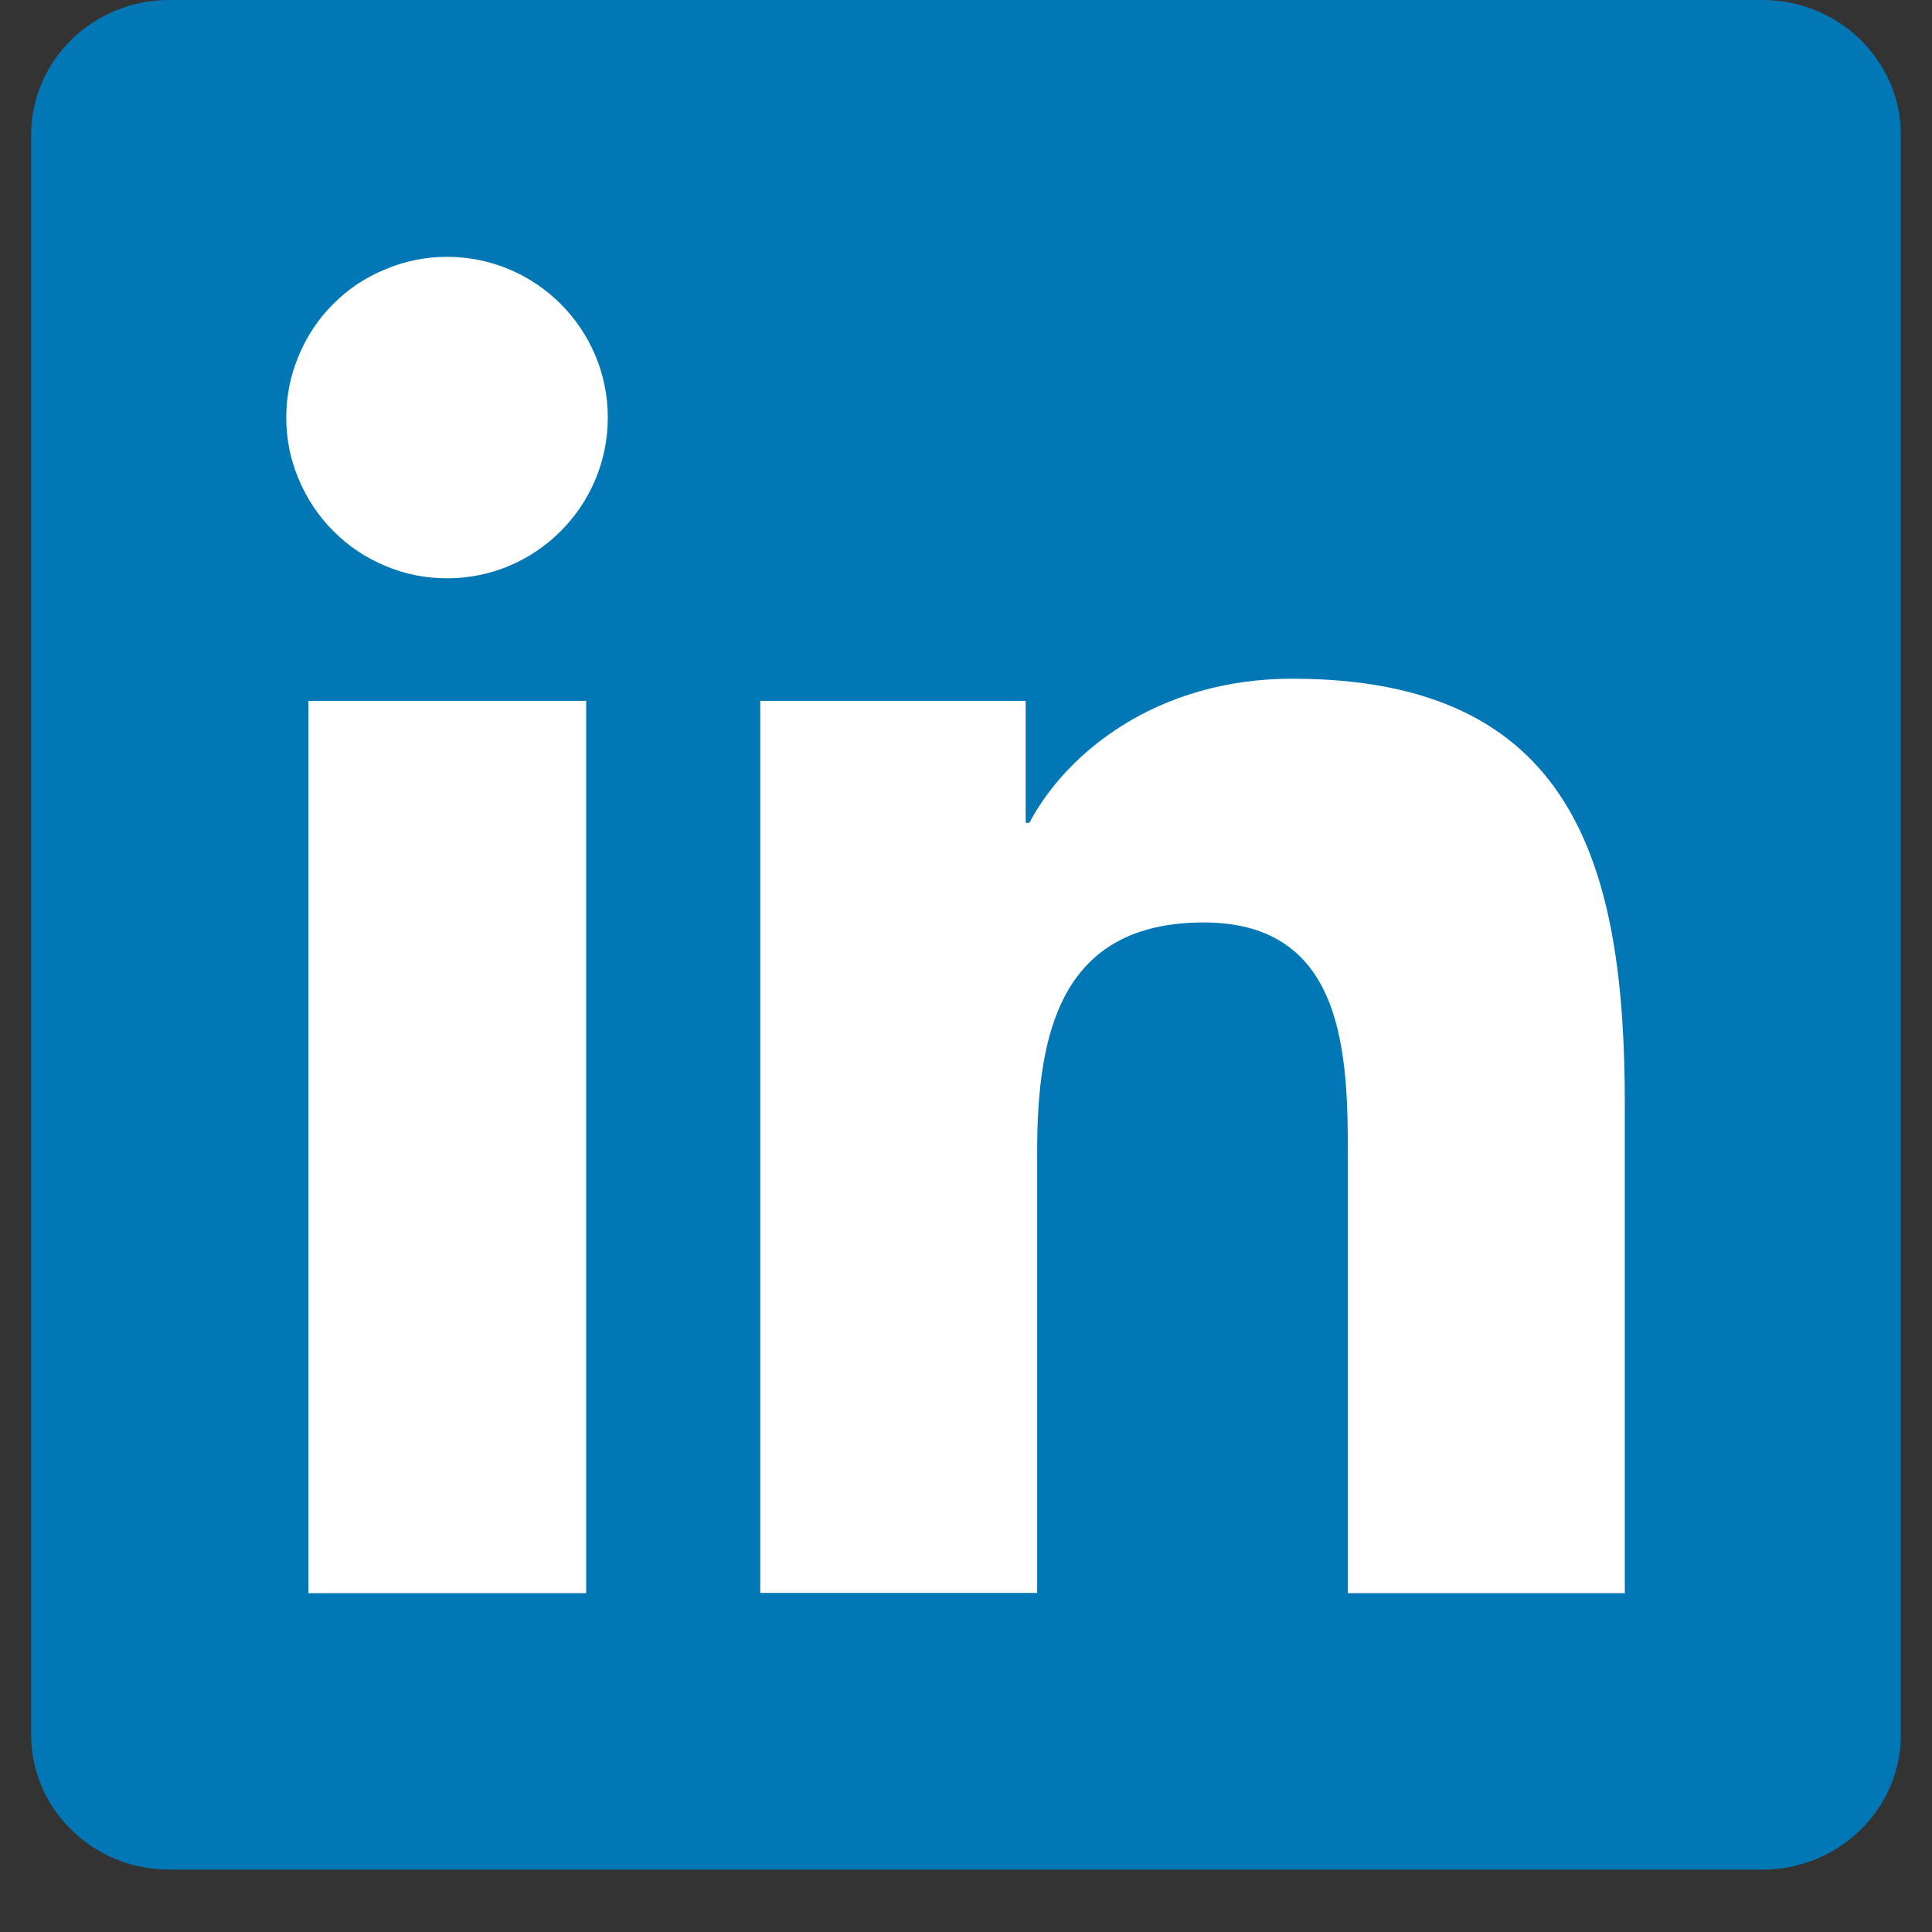
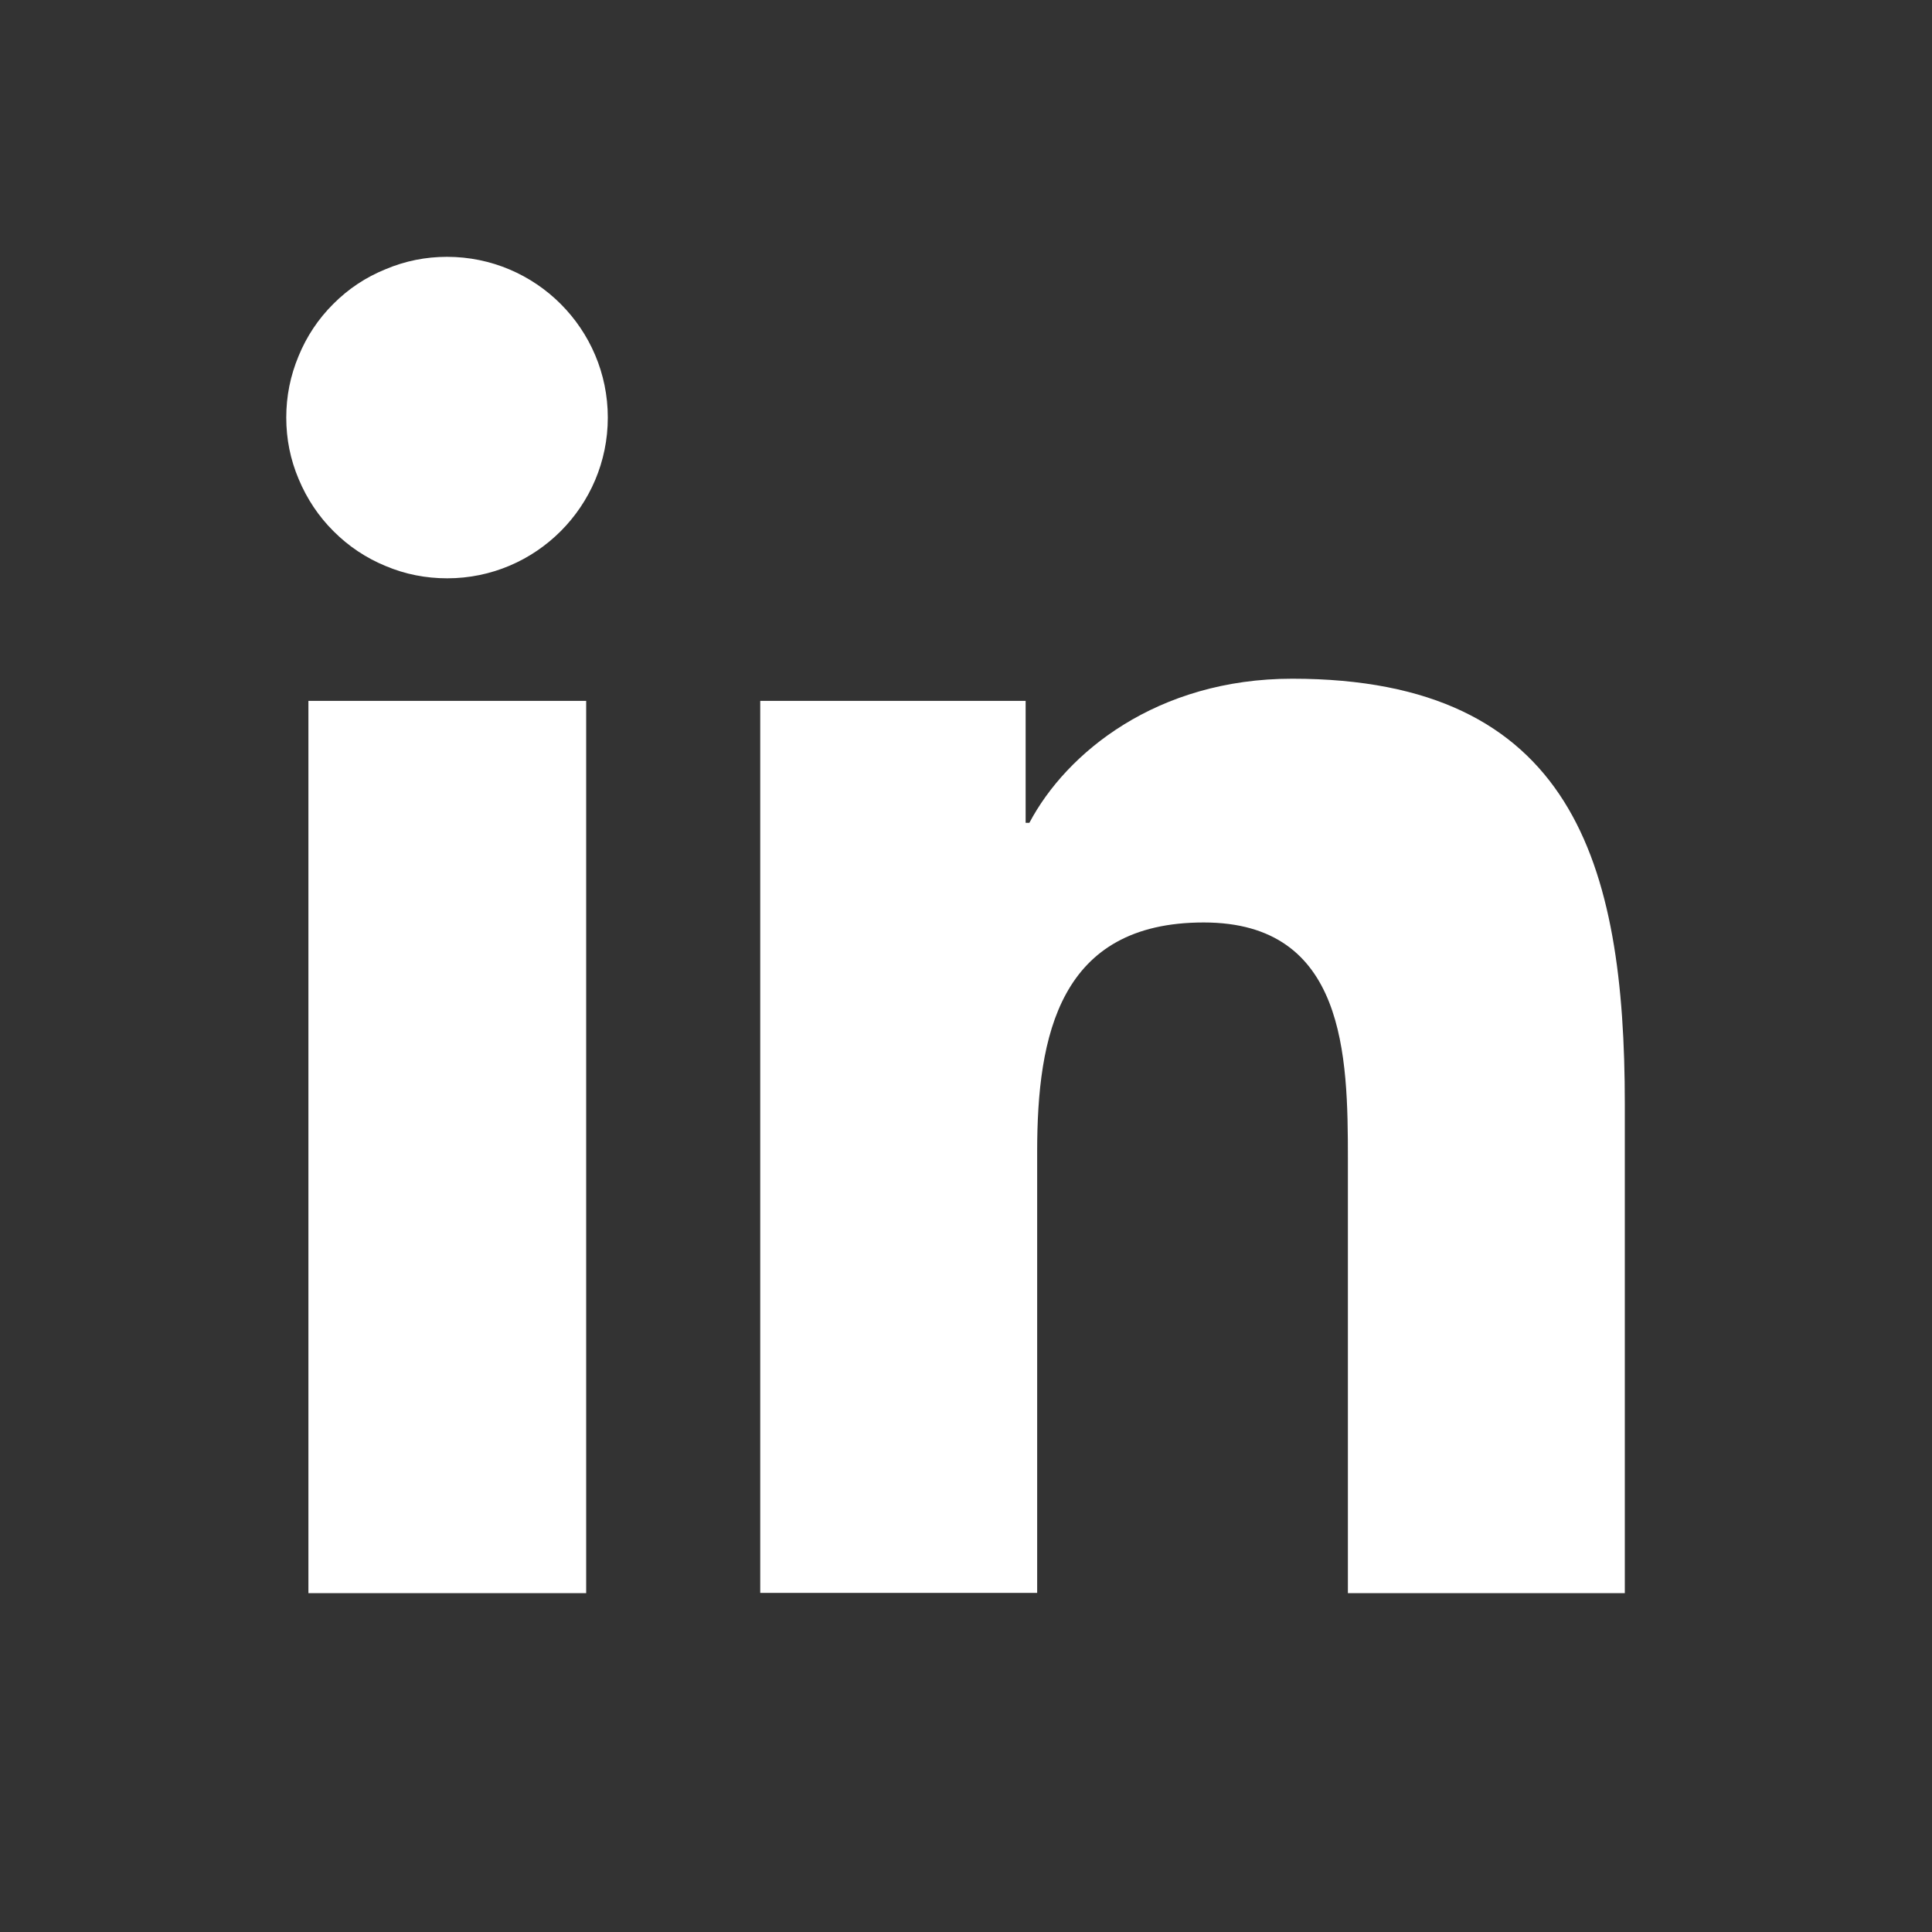
<svg xmlns="http://www.w3.org/2000/svg" width="40" zoomAndPan="magnify" viewBox="0 0 30 30" height="40" preserveAspectRatio="xMidYMid meet" version="1.0">
  <rect x="0" y="0" width="30" height="30" fill="#333333" stroke="none" />
  <defs>
    <clipPath id="d393647421">
-       <path d="M 0.484 0 L 29.516 0 L 29.516 29.031 L 0.484 29.031 Z M 0.484 0 " clip-rule="nonzero" />
-     </clipPath>
+       </clipPath>
  </defs>
  <g clip-path="url(#d393647421)">
    <path fill="#0177b5" d="M 27.367 0 L 2.625 0 C 1.445 0 0.484 0.938 0.484 2.094 L 0.484 26.938 C 0.484 28.094 1.445 29.031 2.625 29.031 L 27.367 29.031 C 28.551 29.031 29.516 28.094 29.516 26.938 L 29.516 2.094 C 29.516 0.938 28.551 0 27.367 0 Z M 27.367 0 " fill-opacity="1" fill-rule="nonzero" />
  </g>
  <path fill="#ffffff" d="M 4.789 10.883 L 9.102 10.883 L 9.102 24.738 L 4.789 24.738 Z M 6.941 3.988 C 8.32 3.988 9.438 5.109 9.438 6.484 C 9.438 7.859 8.32 8.98 6.945 8.98 C 6.613 8.98 6.293 8.918 5.988 8.789 C 5.684 8.664 5.414 8.484 5.18 8.25 C 4.945 8.016 4.766 7.746 4.637 7.438 C 4.508 7.133 4.445 6.816 4.445 6.484 C 4.445 6.152 4.508 5.836 4.637 5.527 C 4.762 5.223 4.941 4.953 5.176 4.719 C 5.41 4.484 5.68 4.305 5.988 4.18 C 6.293 4.051 6.613 3.988 6.941 3.988 M 11.797 10.883 L 15.926 10.883 L 15.926 12.777 L 15.984 12.777 C 16.559 11.688 17.965 10.539 20.066 10.539 C 24.426 10.539 25.23 13.41 25.23 17.141 L 25.23 24.738 L 20.93 24.738 L 20.93 18 C 20.93 16.395 20.898 14.324 18.691 14.324 C 16.449 14.324 16.105 16.078 16.105 17.883 L 16.105 24.734 L 11.805 24.734 L 11.805 10.883 Z M 11.797 10.883 " fill-opacity="1" fill-rule="nonzero" />
</svg>